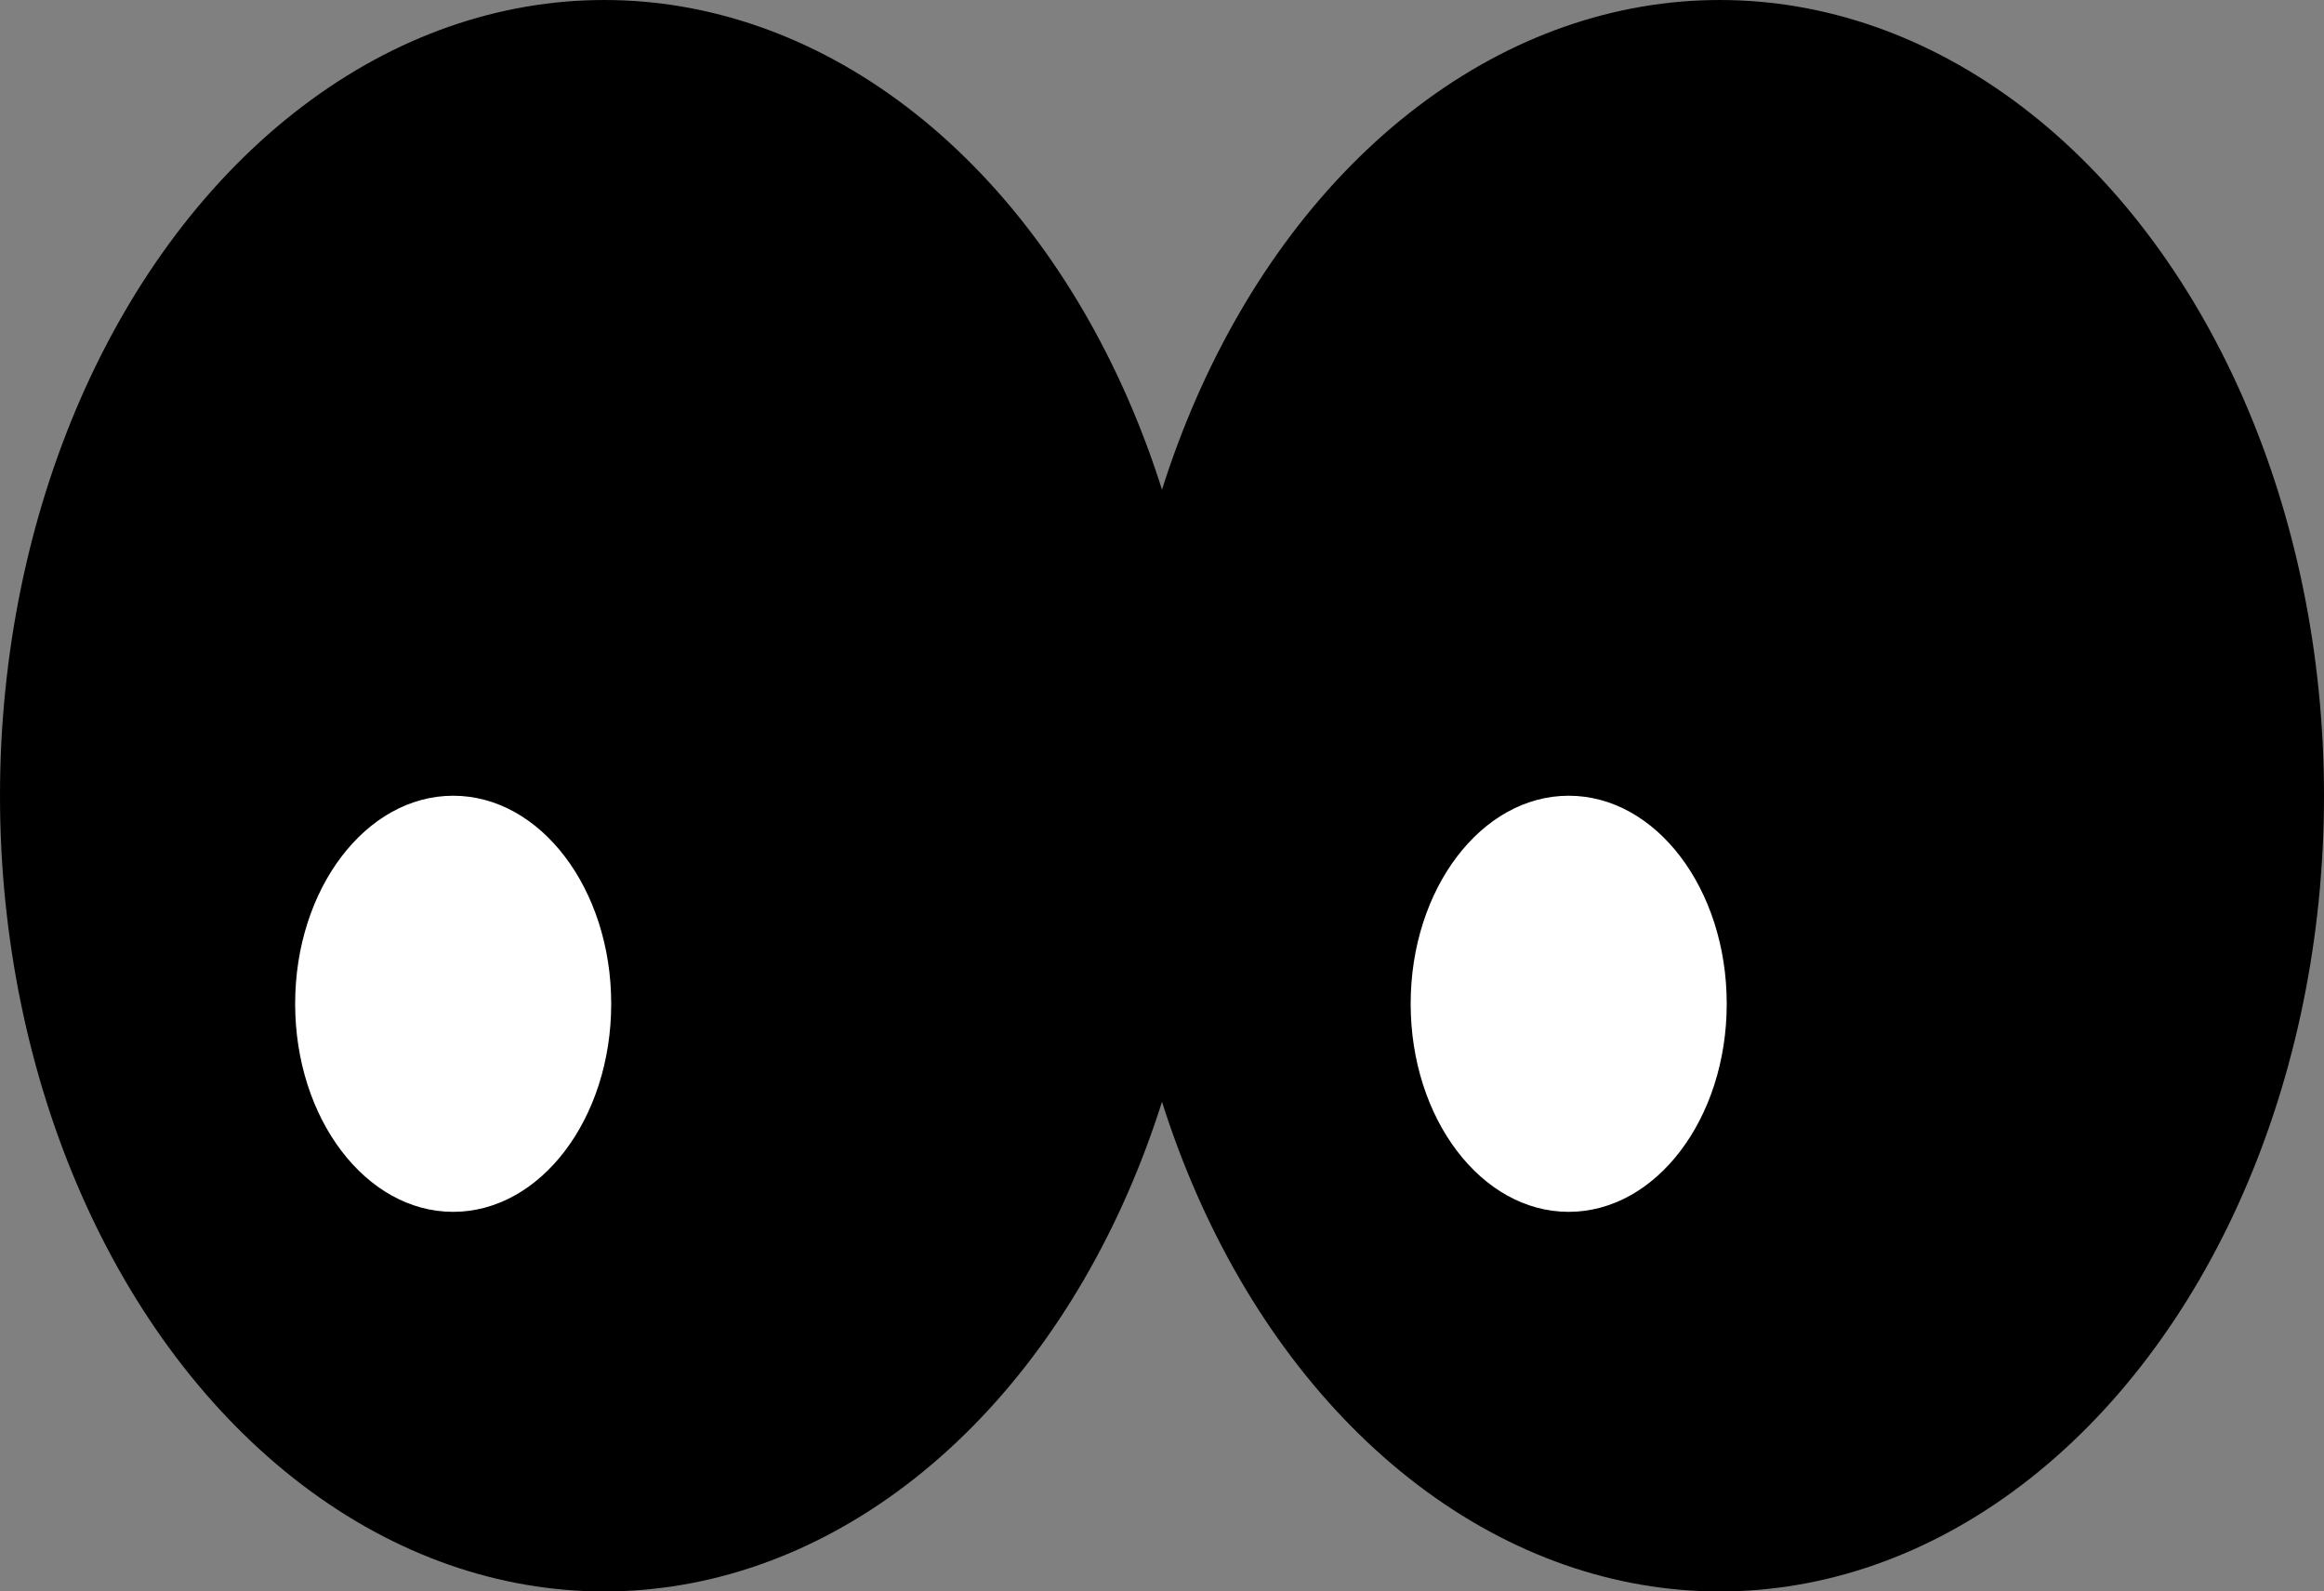
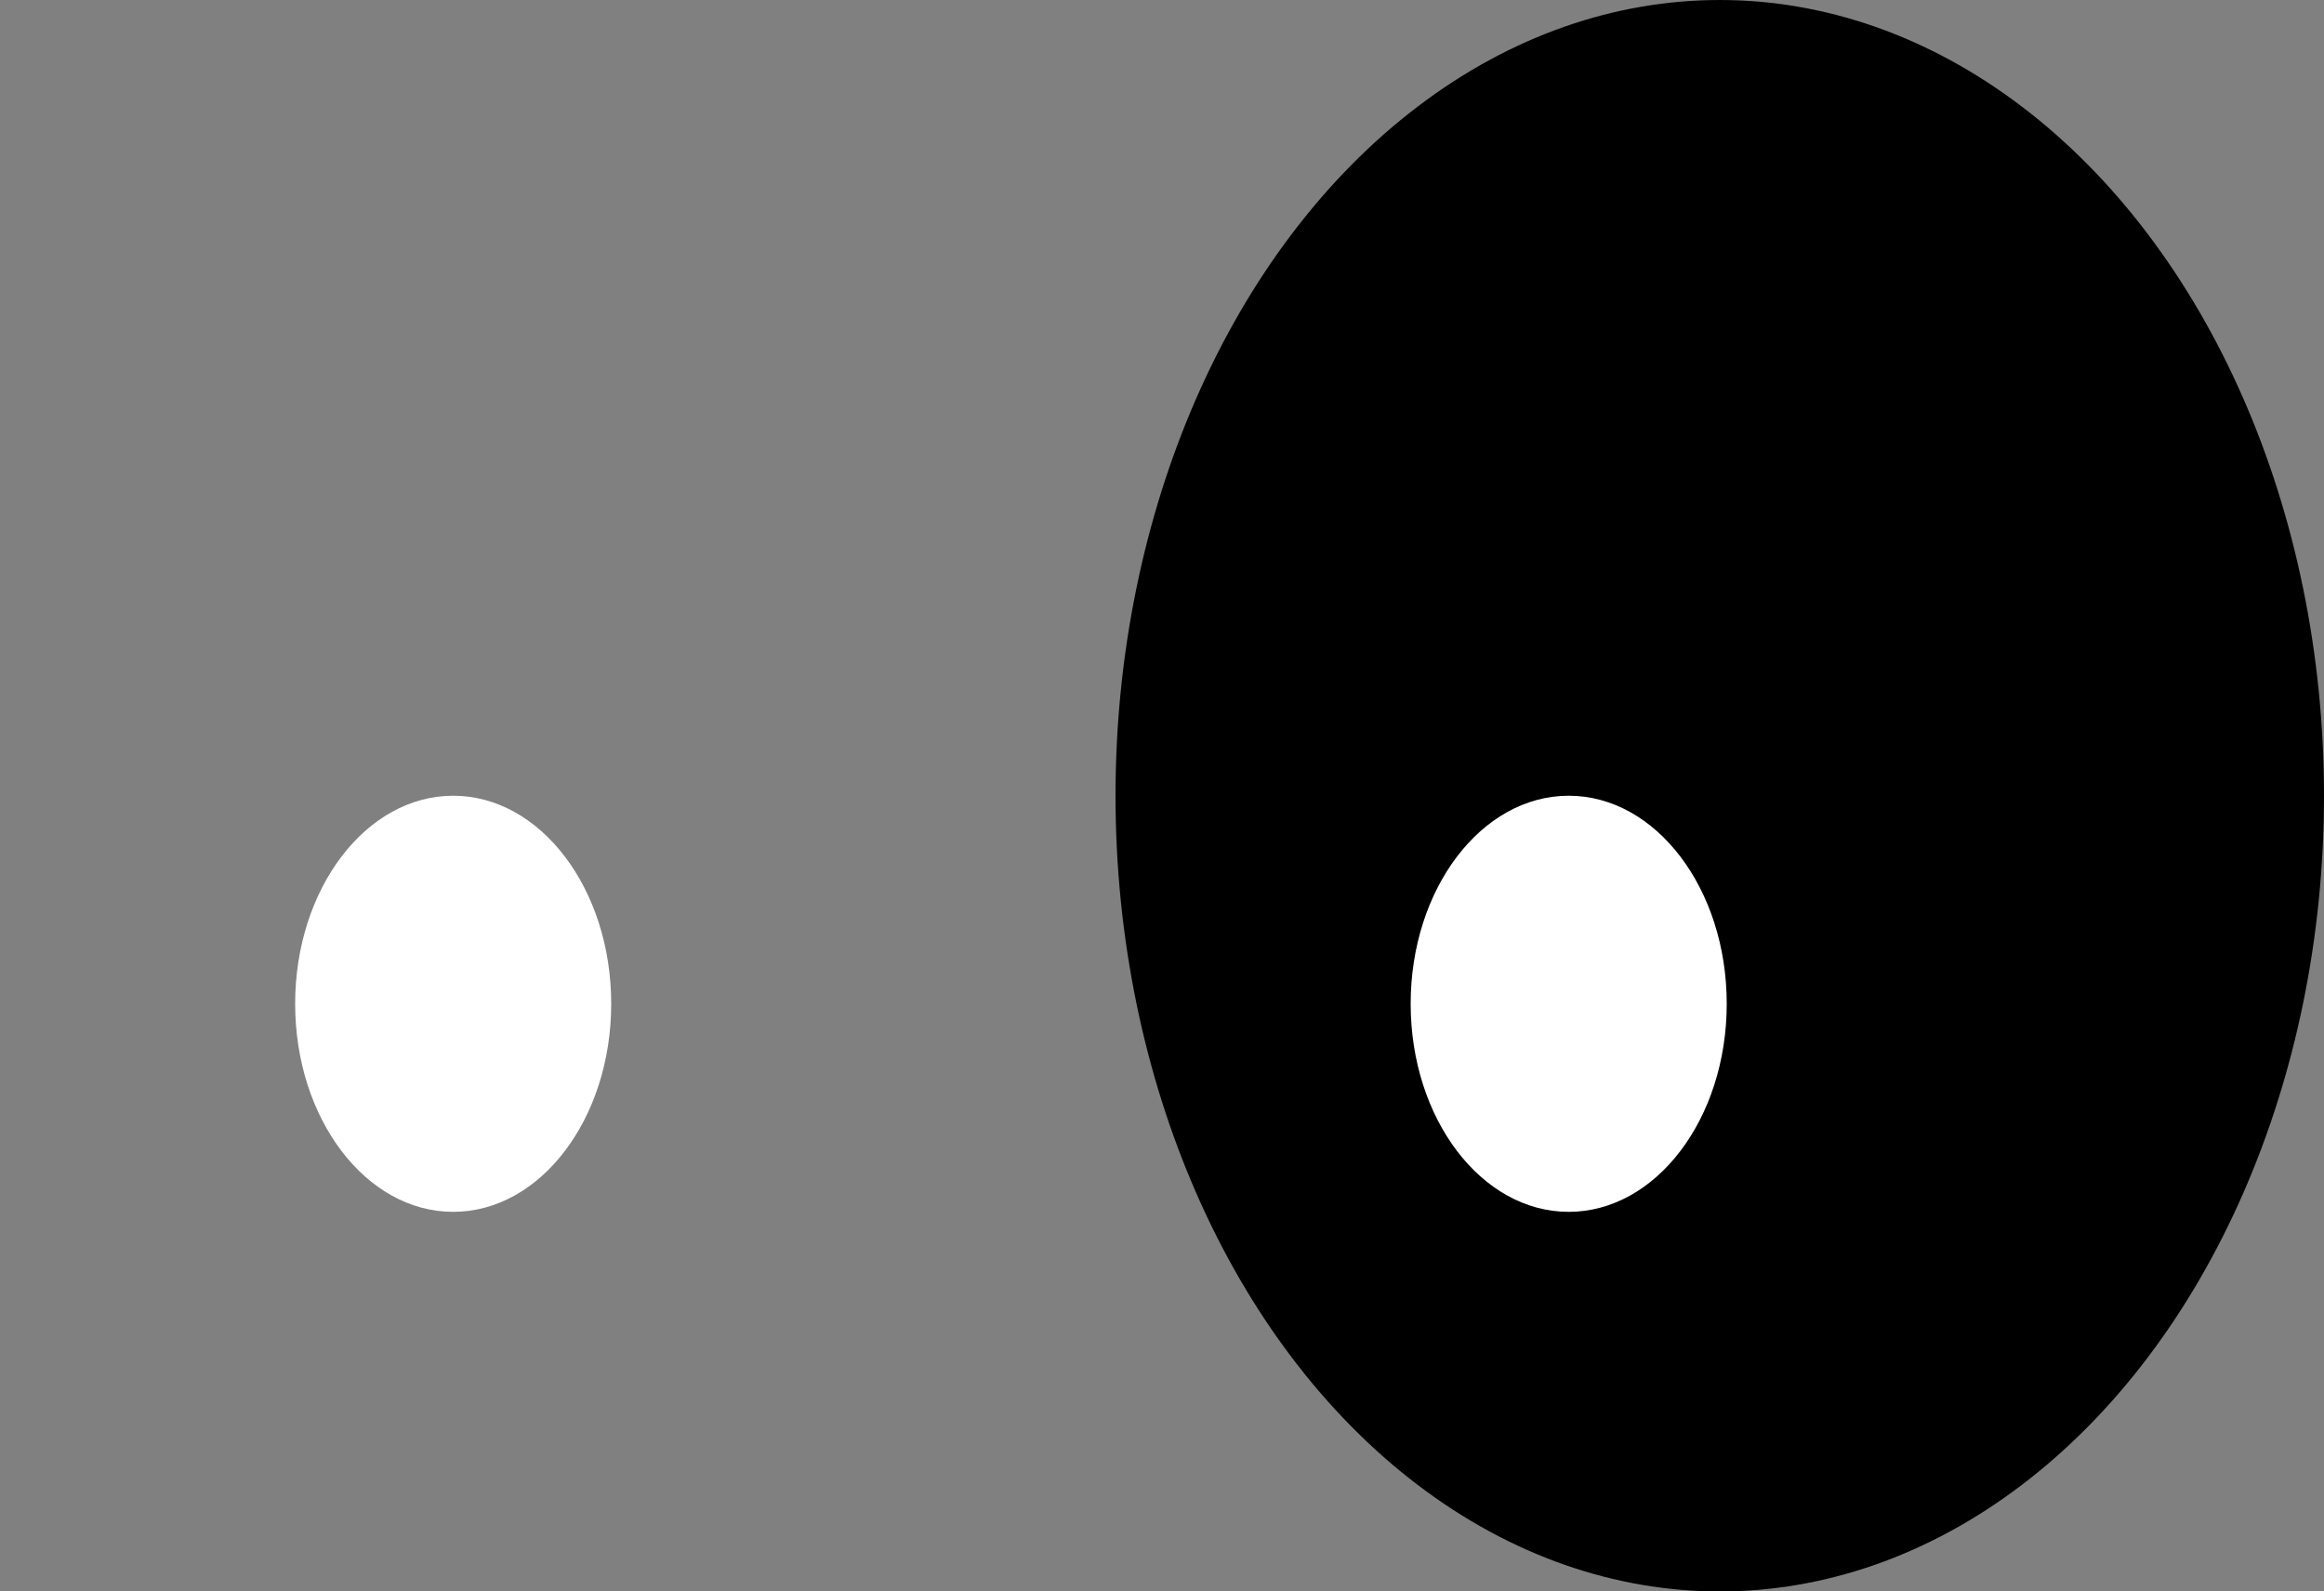
<svg xmlns="http://www.w3.org/2000/svg" id="Layer_2" data-name="Layer 2" viewBox="0 0 100 68.45">
  <rect x="0" y="0" width="100" height="68.45" fill="#808080" stroke="none" />
  <defs>
    <style>.cls-1{fill:#fff;}</style>
  </defs>
-   <ellipse cx="26" cy="34.23" rx="26" ry="34.23" />
  <ellipse class="cls-1" cx="19.5" cy="43.18" rx="6.8" ry="8.95" />
  <ellipse cx="74" cy="34.23" rx="26" ry="34.23" />
  <ellipse class="cls-1" cx="67.5" cy="43.18" rx="6.8" ry="8.95" />
</svg>